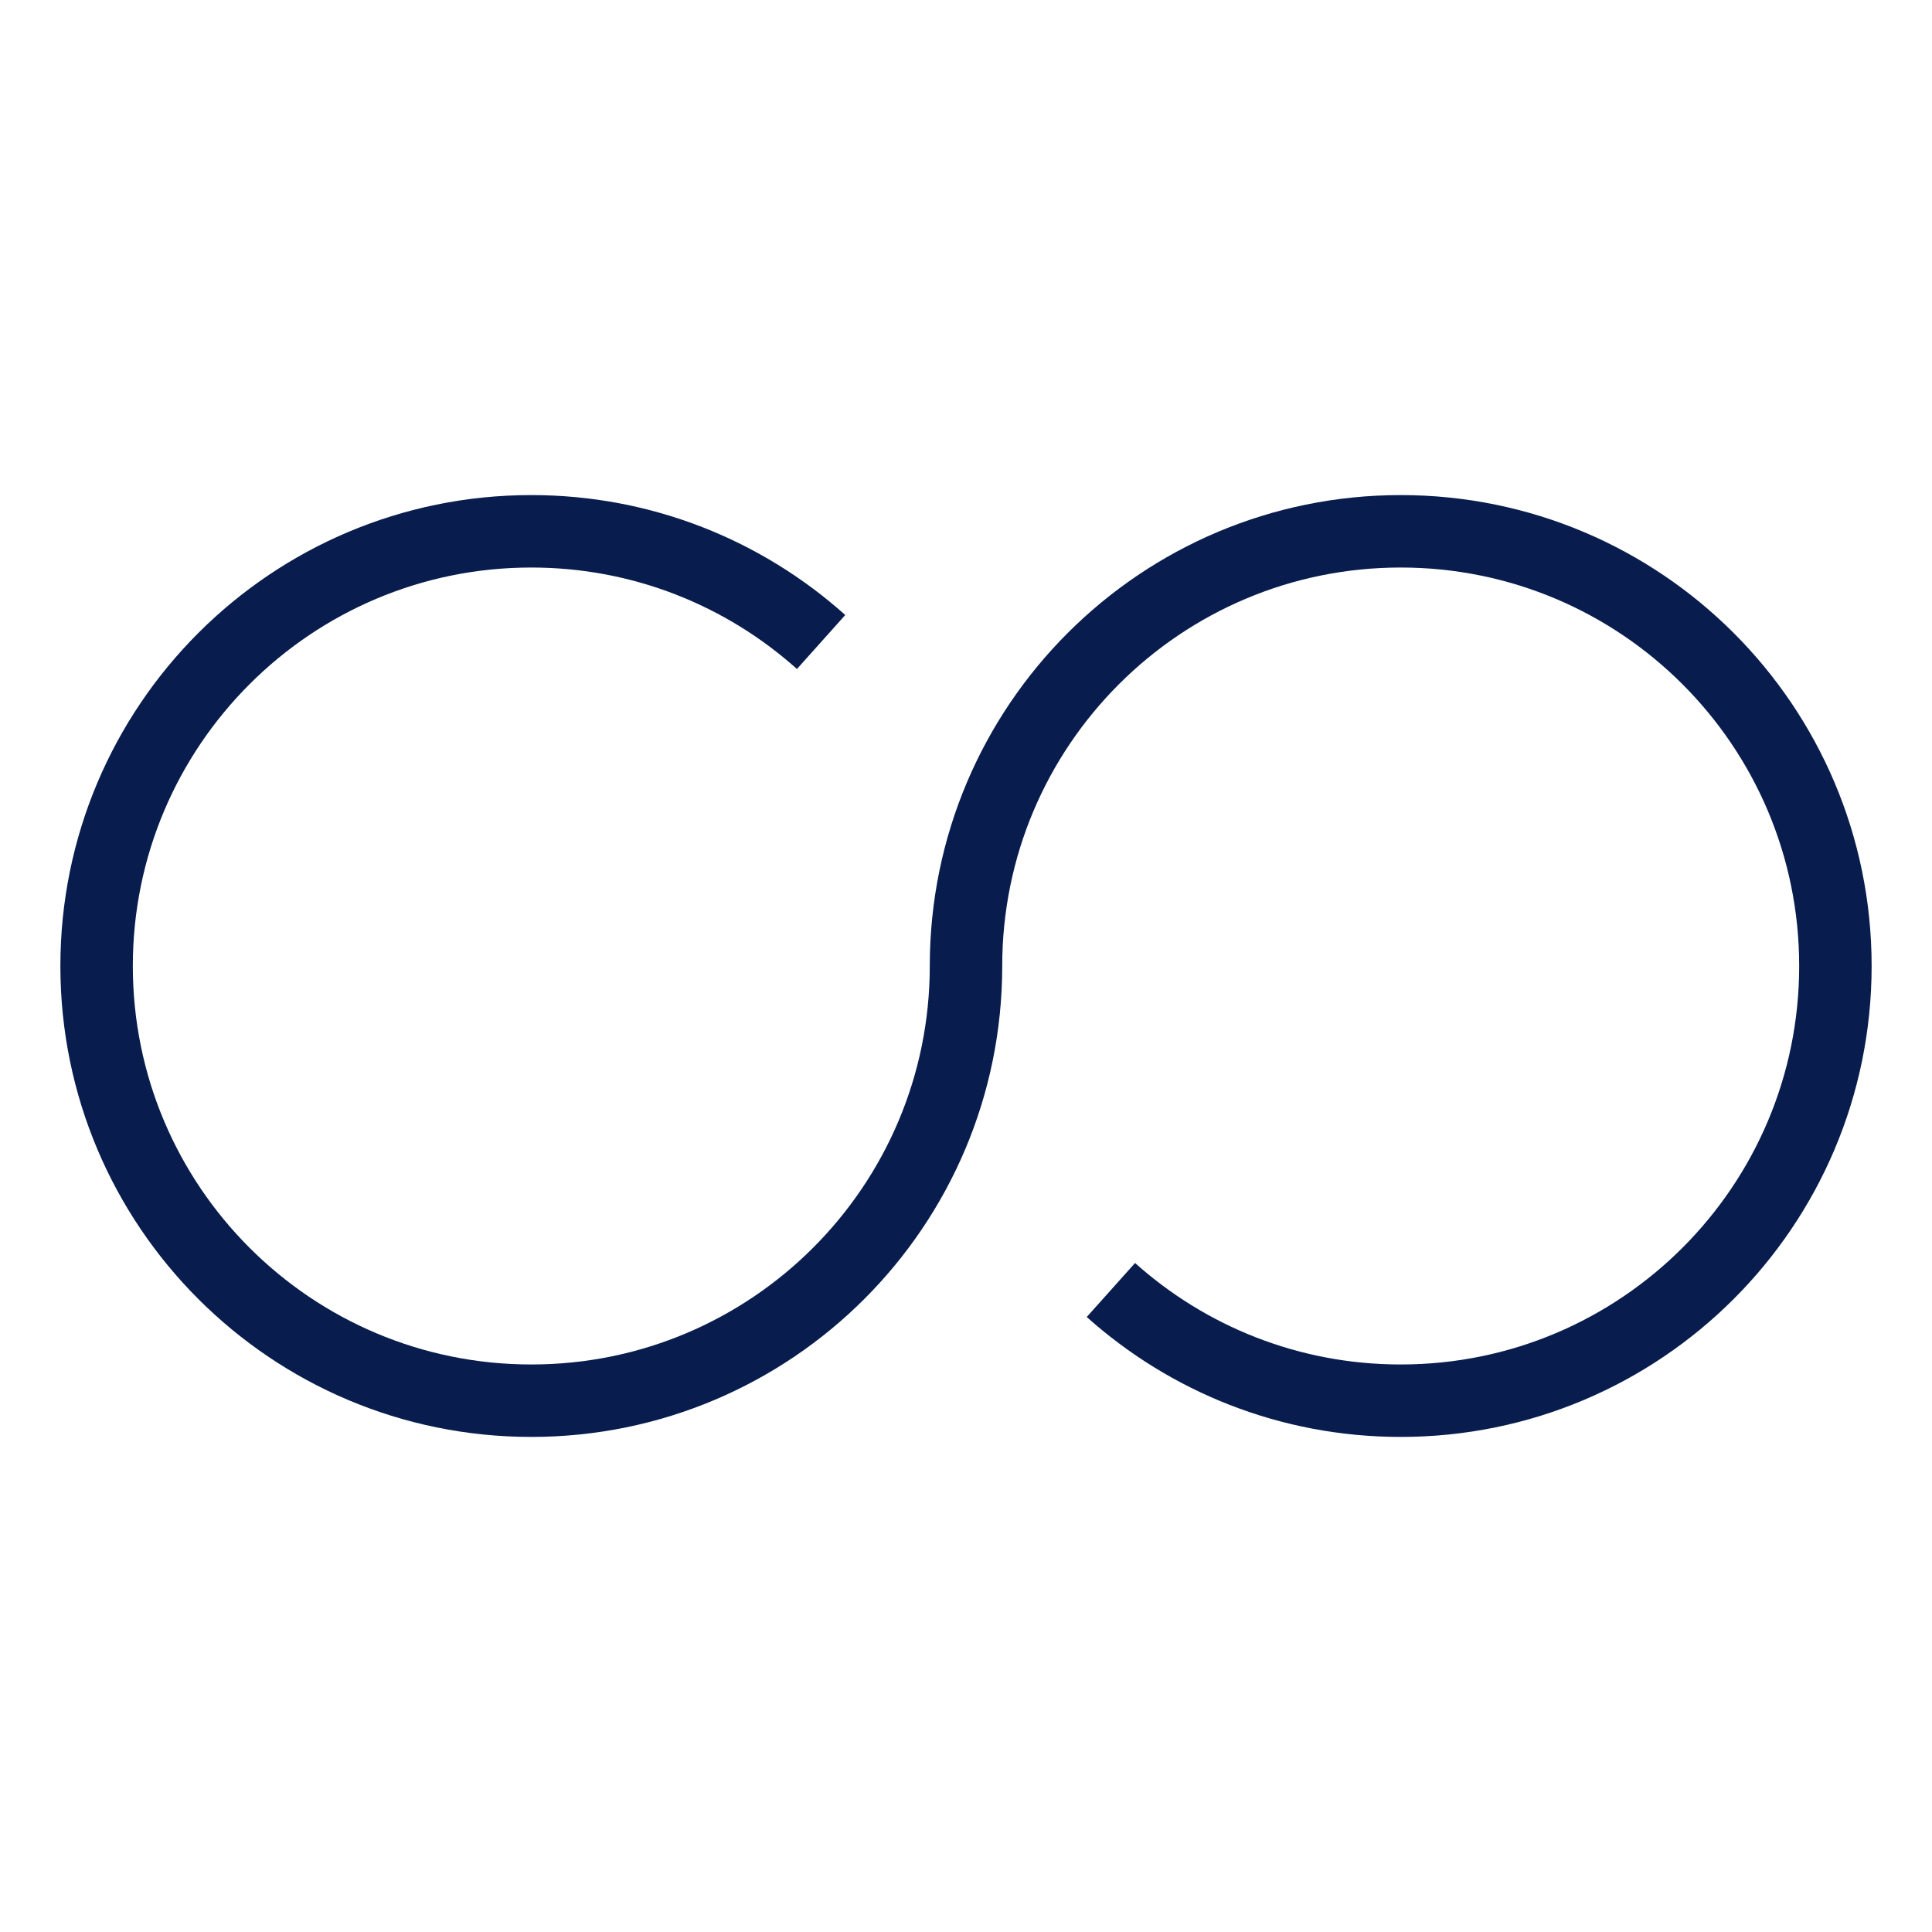
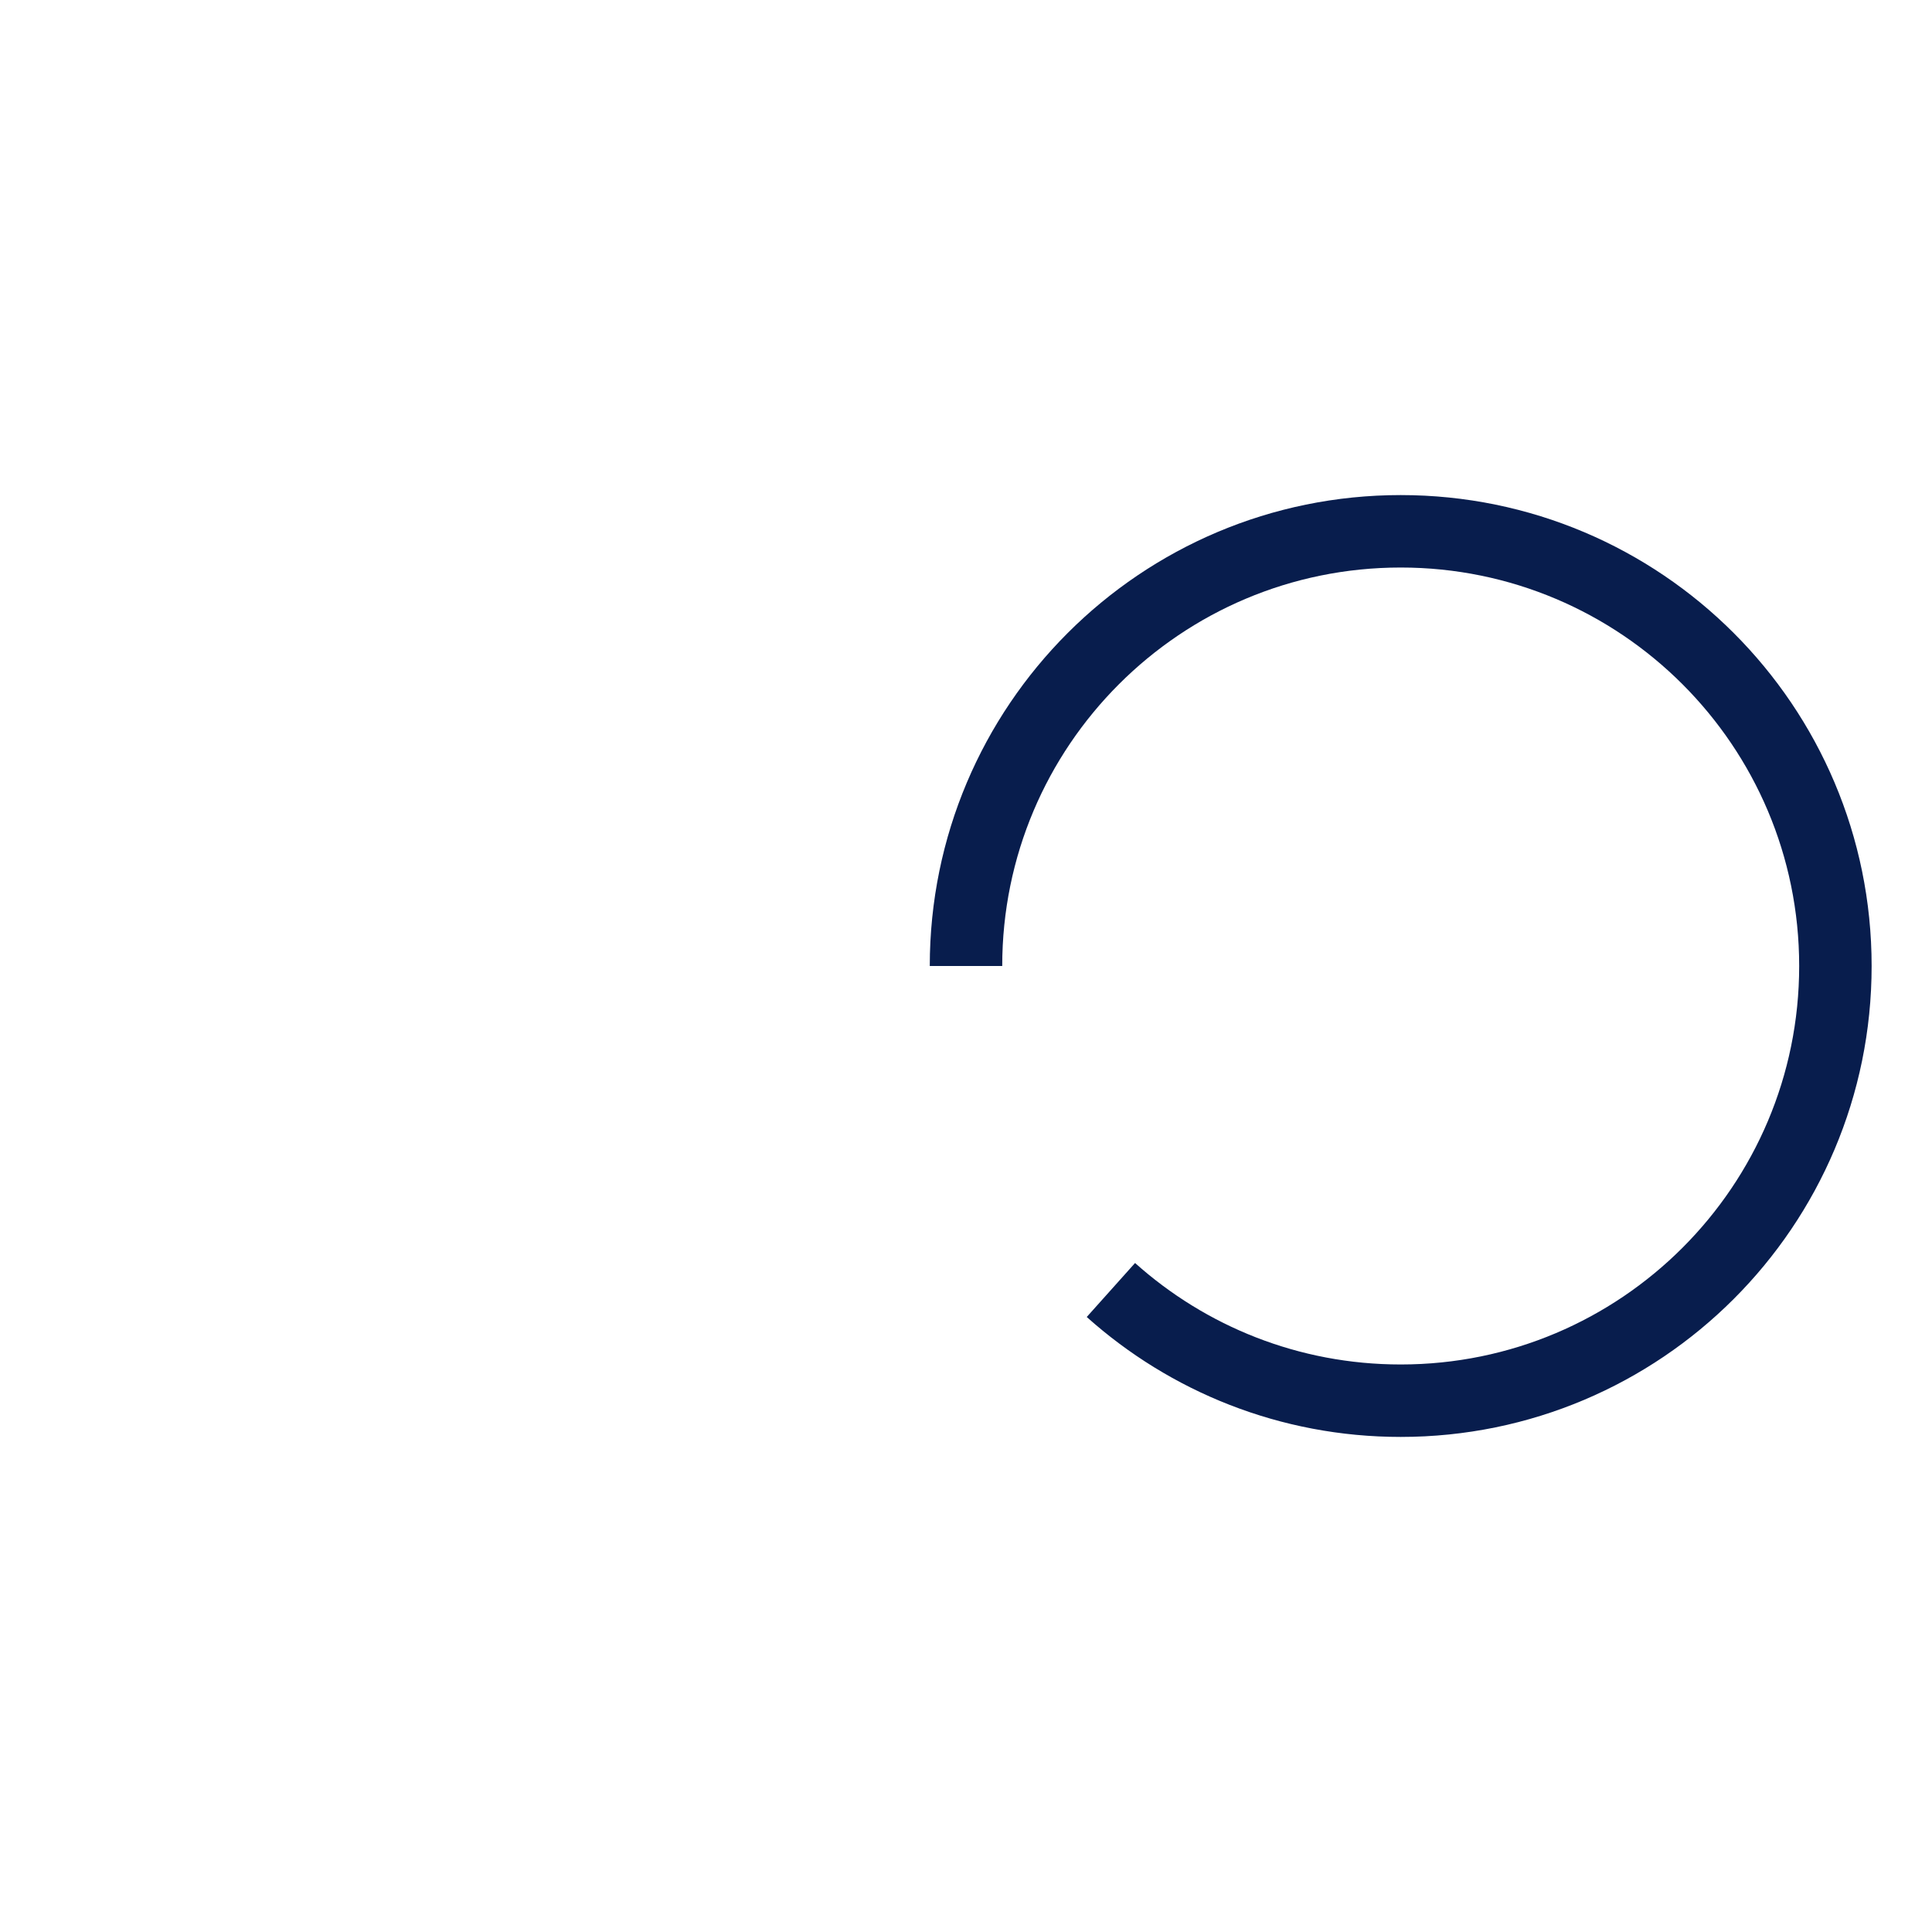
<svg xmlns="http://www.w3.org/2000/svg" width="40" height="40" viewBox="0 0 40 40" fill="none">
  <g id="åºç¨åºæ¯">
-     <path id="Ellipse 2505" d="M20 20C20 24.971 15.971 29 11 29C6.029 29 2 24.971 2 20C2 15.029 6.029 11 11 11C13.305 11 15.408 11.867 17 13.292" stroke="#081D4D" stroke-width="1.5" />
    <path id="Ellipse 2506" d="M20 20C20 15.029 24.029 11 29 11C33.971 11 38 15.029 38 20C38 24.971 33.971 29 29 29C26.695 29 24.592 28.133 23 26.708" stroke="#081D4D" stroke-width="1.5" />
  </g>
</svg>